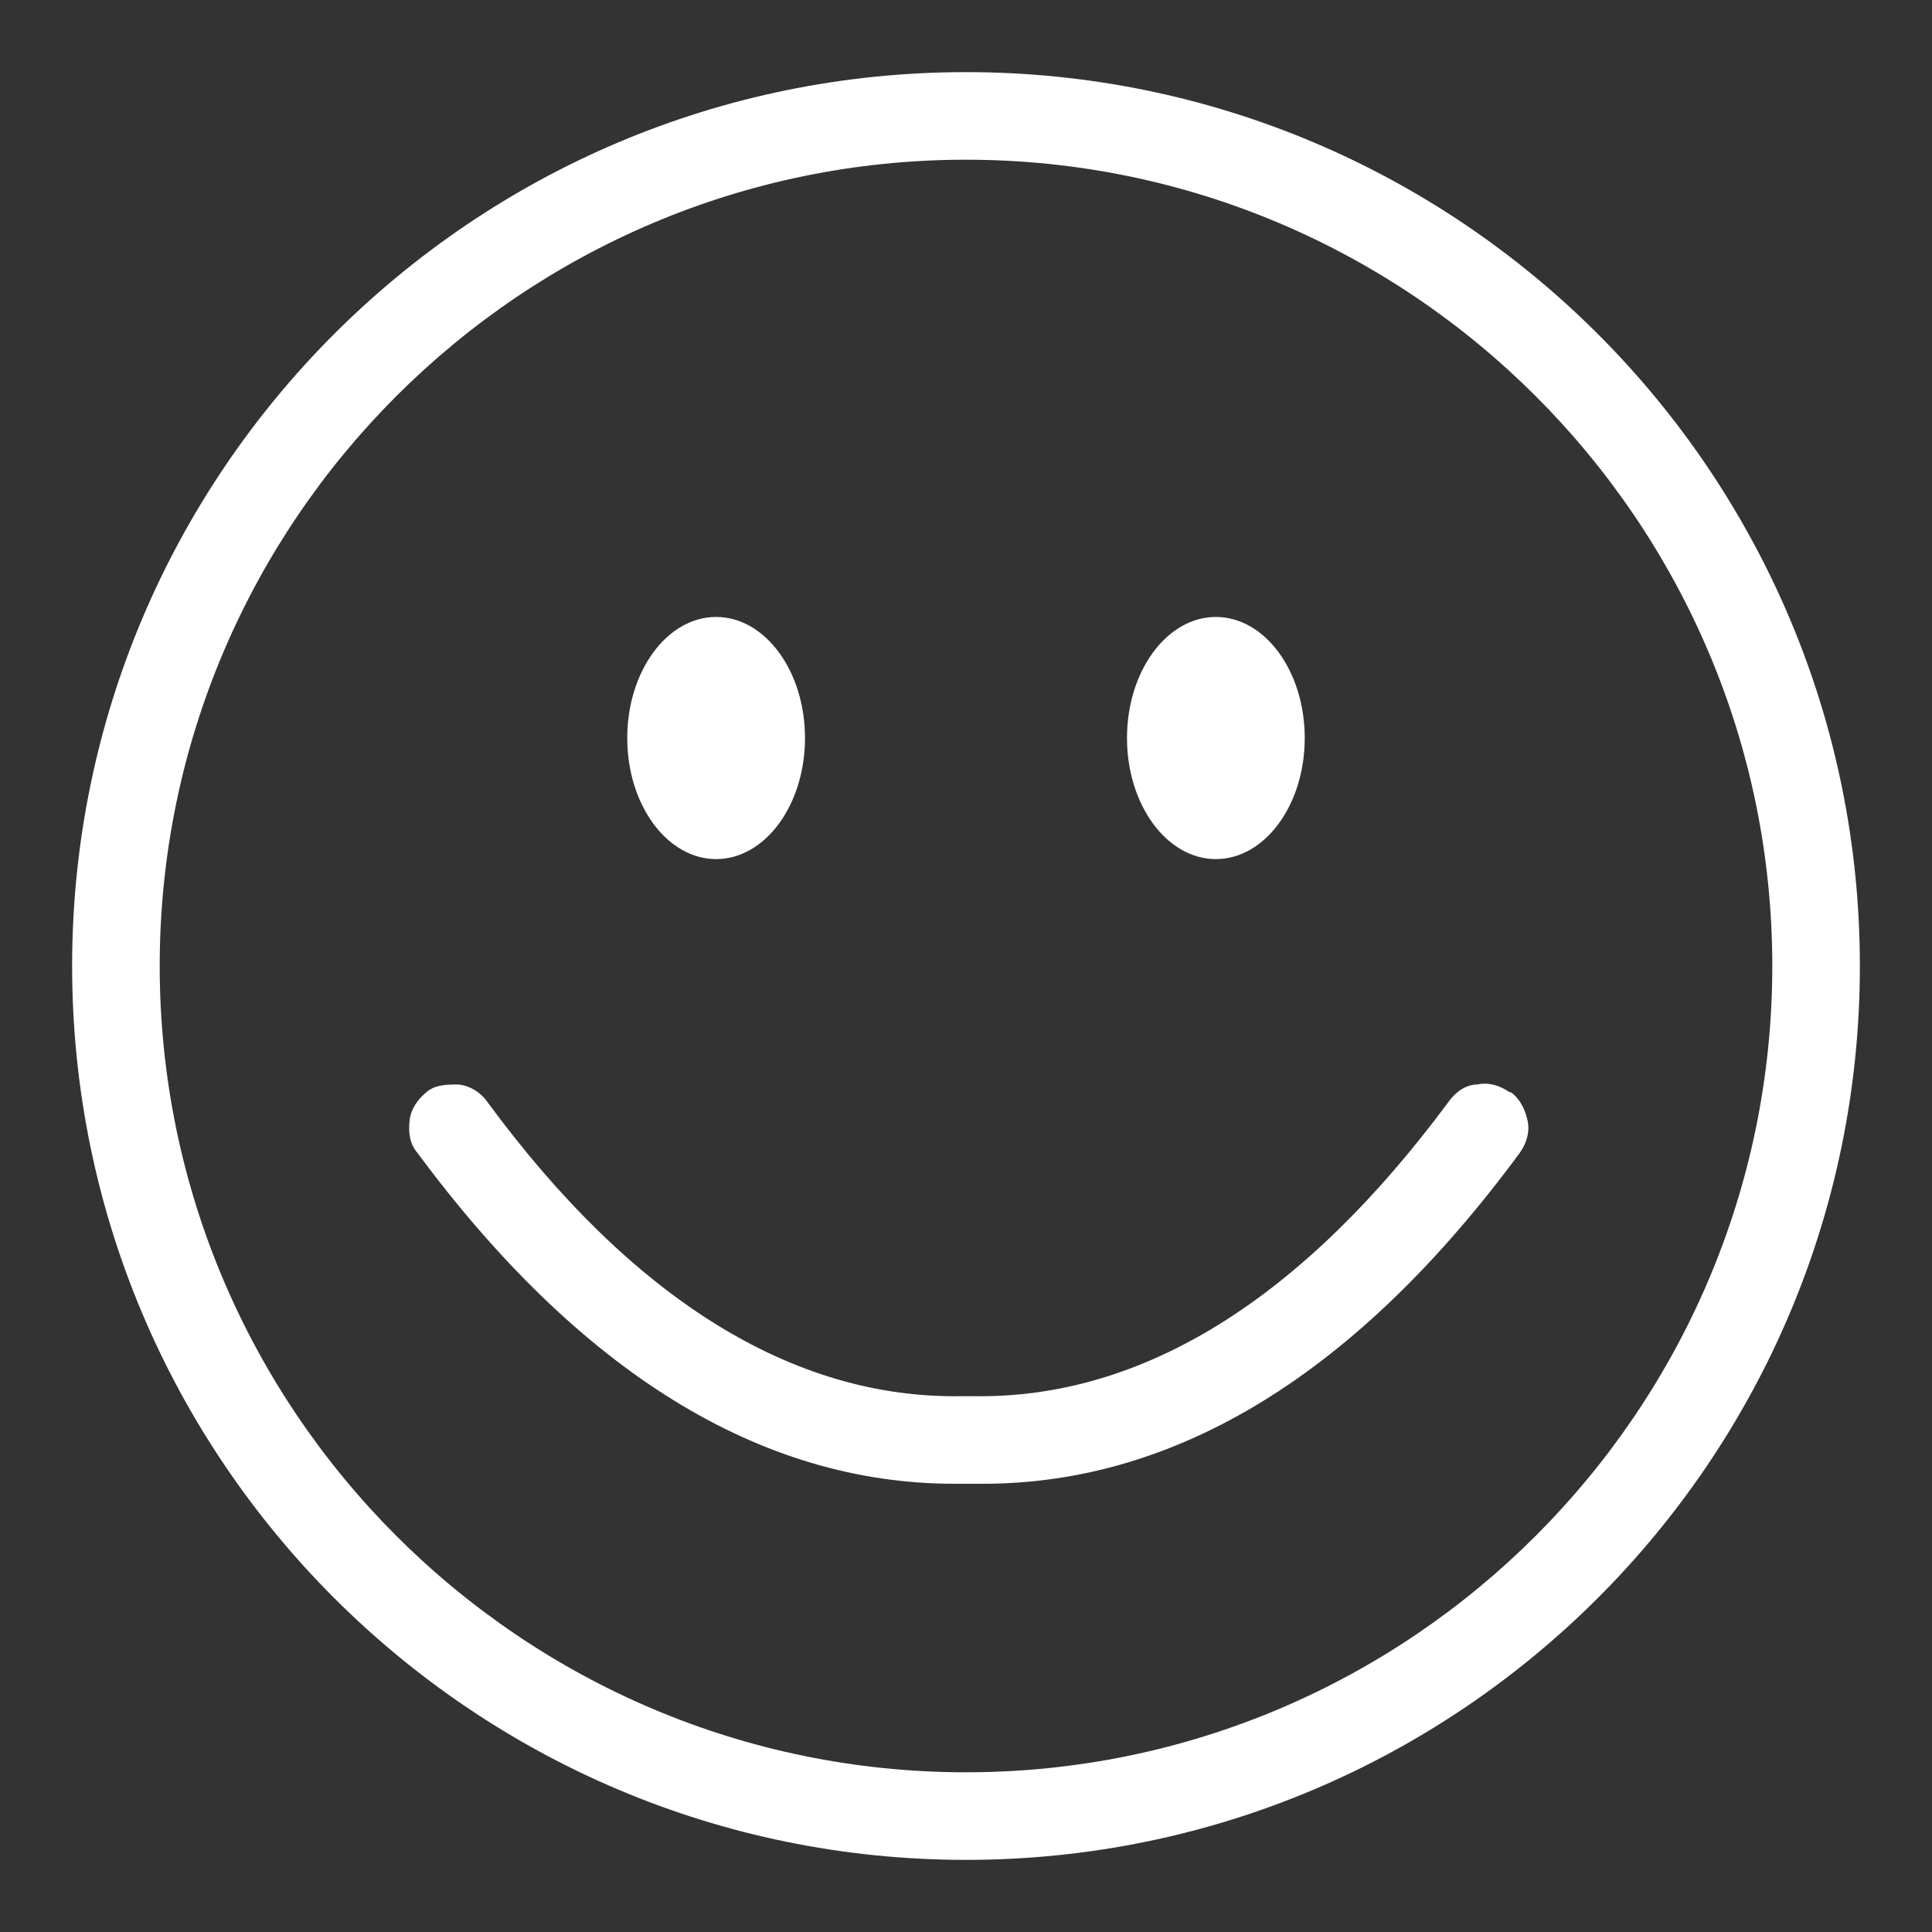
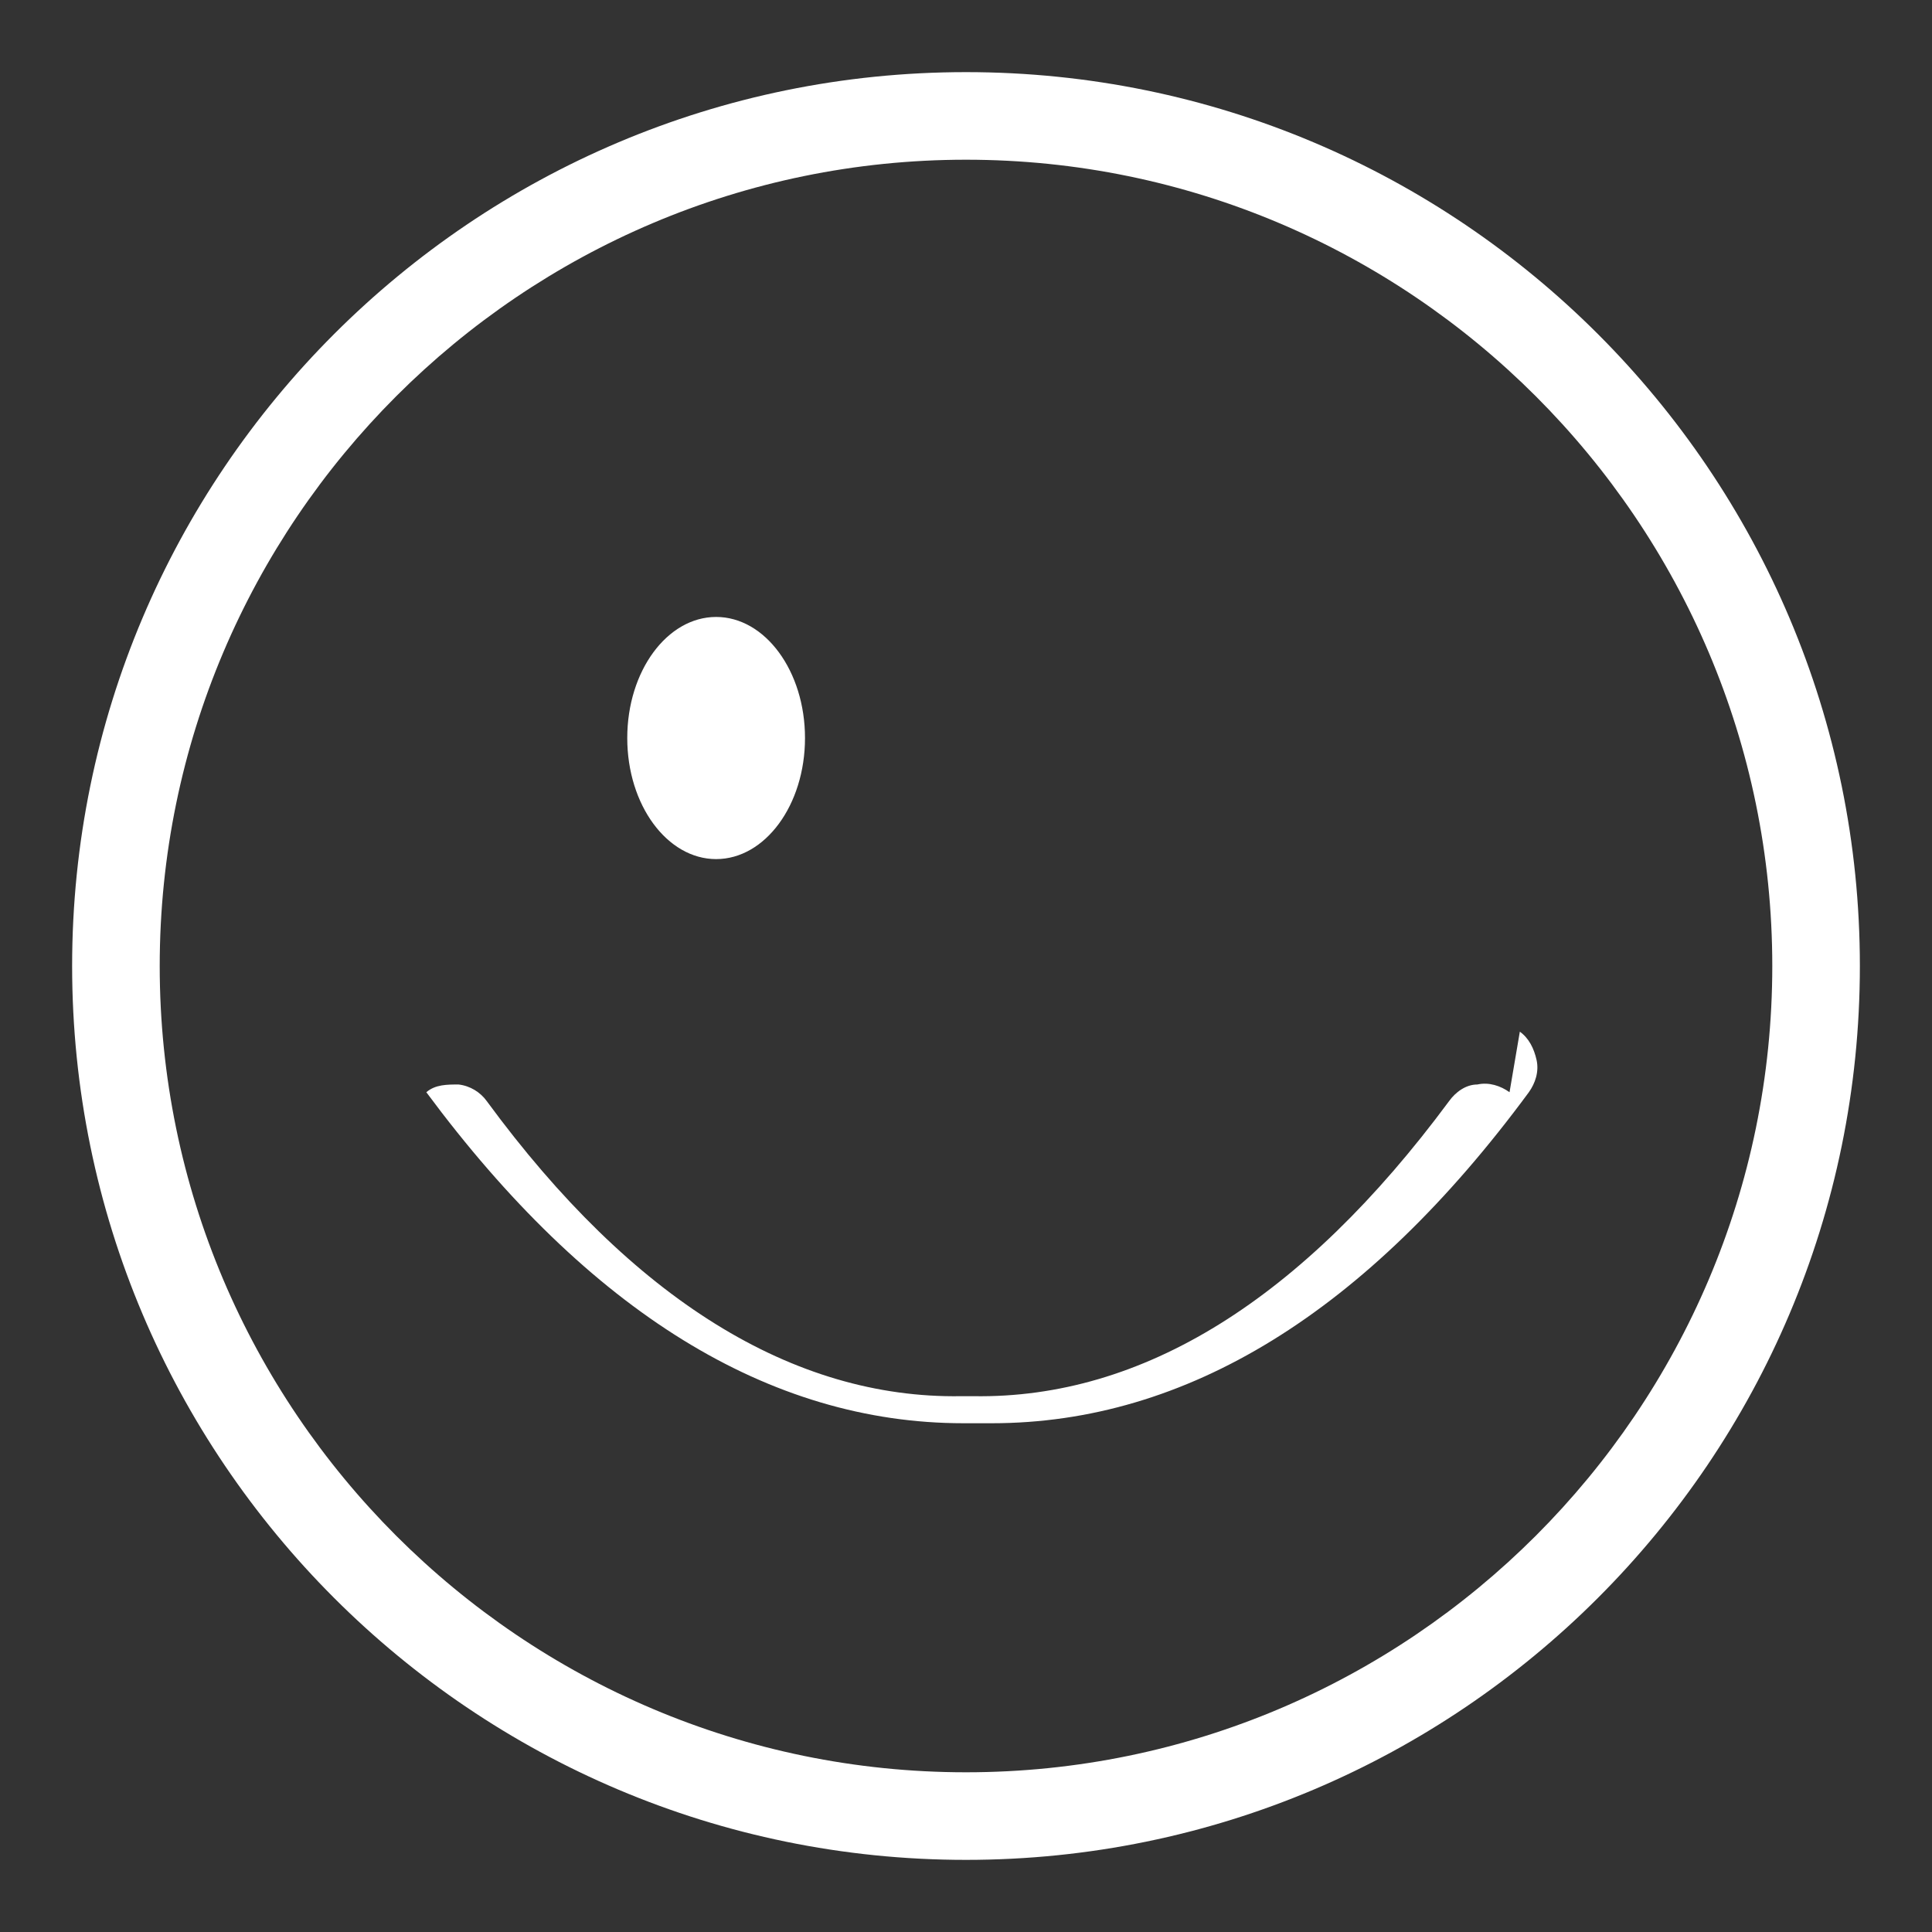
<svg xmlns="http://www.w3.org/2000/svg" id="Icons" version="1.1" viewBox="0 0 150 150">
  <rect x="0" y="0" width="150" height="150" fill="#333333" stroke="none" />
  <defs>
    <style>
      .st0 {
        fill: #fff;
      }
    </style>
  </defs>
  <path class="st0" d="M75,5.6C36.7,5.6,5.6,36.7,5.6,75s31.1,69.4,69.4,69.4,69.4-31.1,69.4-69.4S113.3,5.6,75,5.6ZM137.6,75c0,34.5-28.1,62.6-62.6,62.6S12.4,109.5,12.4,75,40.5,12.4,75,12.4s62.6,28.1,62.6,62.6Z" />
  <path class="st0" d="M55.6,66.7c3.8,0,6.9-4.2,6.9-9.4s-3.1-9.4-6.9-9.4-6.9,4.2-6.9,9.4,3.1,9.4,6.9,9.4Z" />
-   <path class="st0" d="M94.4,66.7c3.8,0,6.9-4.2,6.9-9.4s-3.1-9.4-6.9-9.4-6.9,4.2-6.9,9.4,3.1,9.4,6.9,9.4Z" />
-   <path class="st0" d="M117.2,84.8c-.7-.5-1.6-.8-2.5-.6-.9,0-1.7.6-2.2,1.3-11.4,15.4-23.8,23.1-36.9,22.9h-1c-13,.2-25.5-7.5-36.8-22.9-.5-.7-1.3-1.2-2.2-1.3-.9,0-1.8,0-2.5.6s-1.2,1.3-1.3,2.2,0,1.8.6,2.5c12.6,17,26.6,25.7,41.7,25.7h2.2c15.1,0,29.1-8.6,41.7-25.7.5-.7.8-1.6.6-2.5s-.6-1.7-1.3-2.2h0Z" />
+   <path class="st0" d="M117.2,84.8c-.7-.5-1.6-.8-2.5-.6-.9,0-1.7.6-2.2,1.3-11.4,15.4-23.8,23.1-36.9,22.9h-1c-13,.2-25.5-7.5-36.8-22.9-.5-.7-1.3-1.2-2.2-1.3-.9,0-1.8,0-2.5.6c12.6,17,26.6,25.7,41.7,25.7h2.2c15.1,0,29.1-8.6,41.7-25.7.5-.7.8-1.6.6-2.5s-.6-1.7-1.3-2.2h0Z" />
</svg>